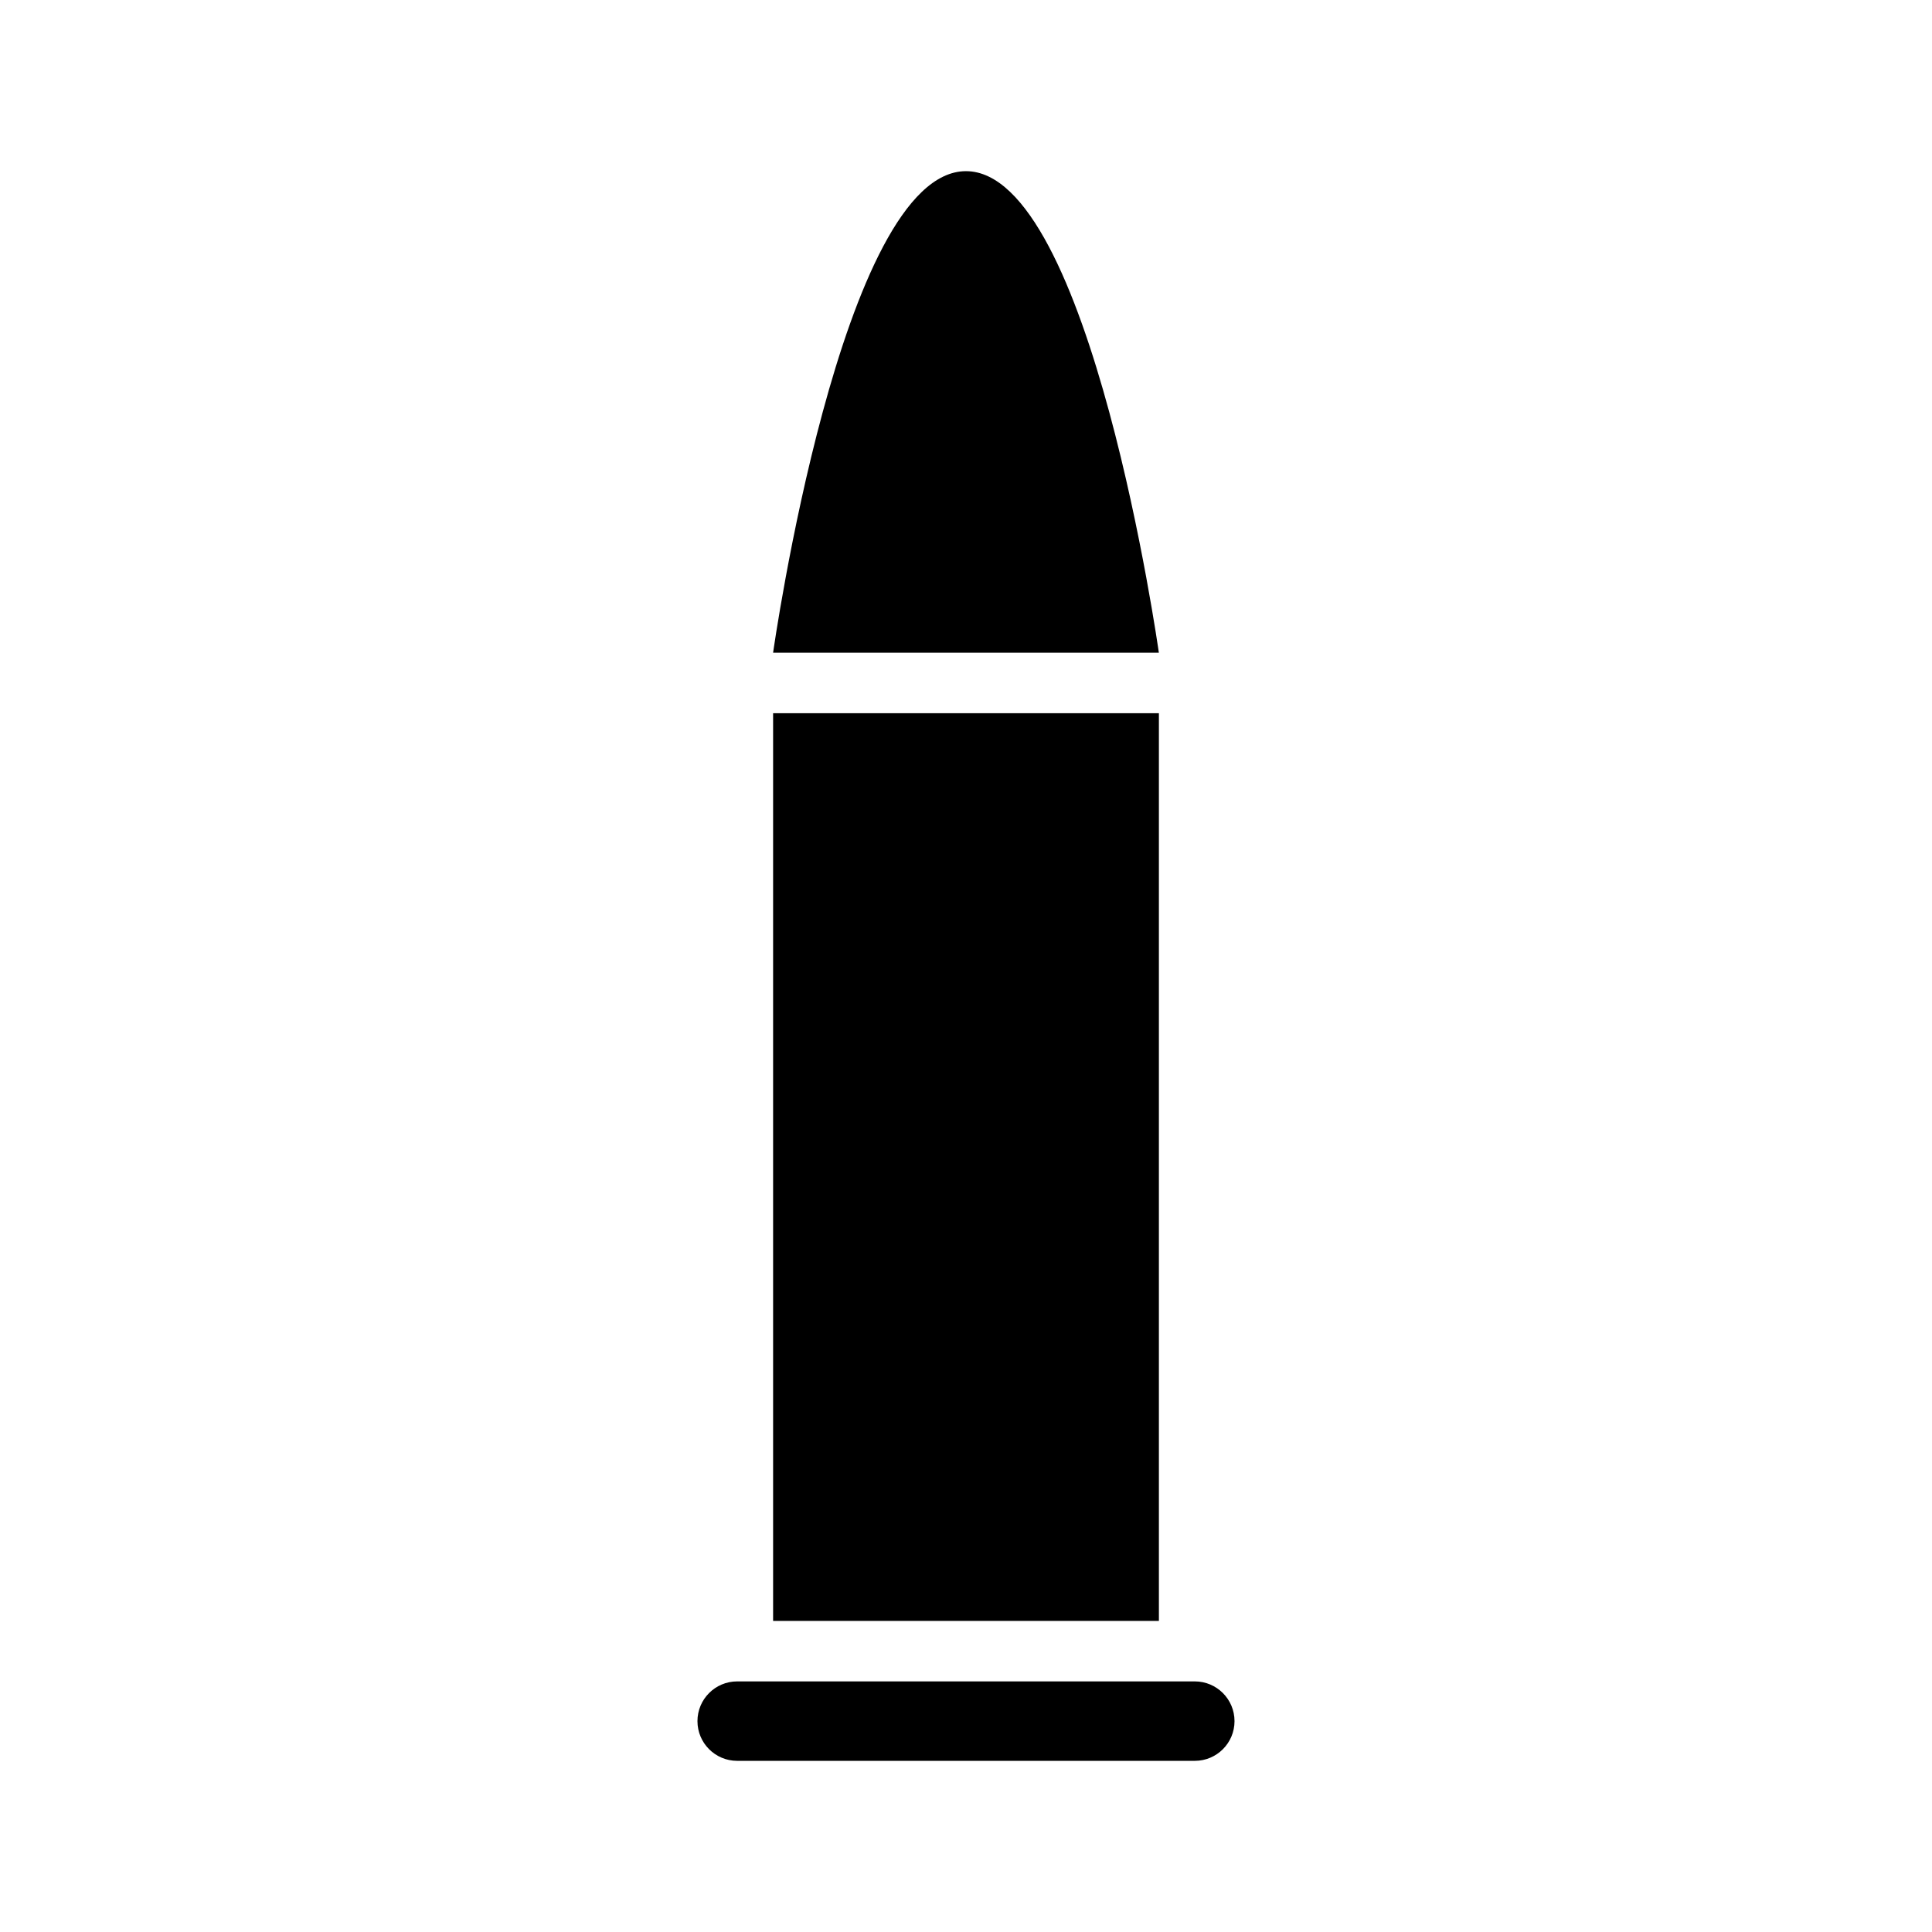
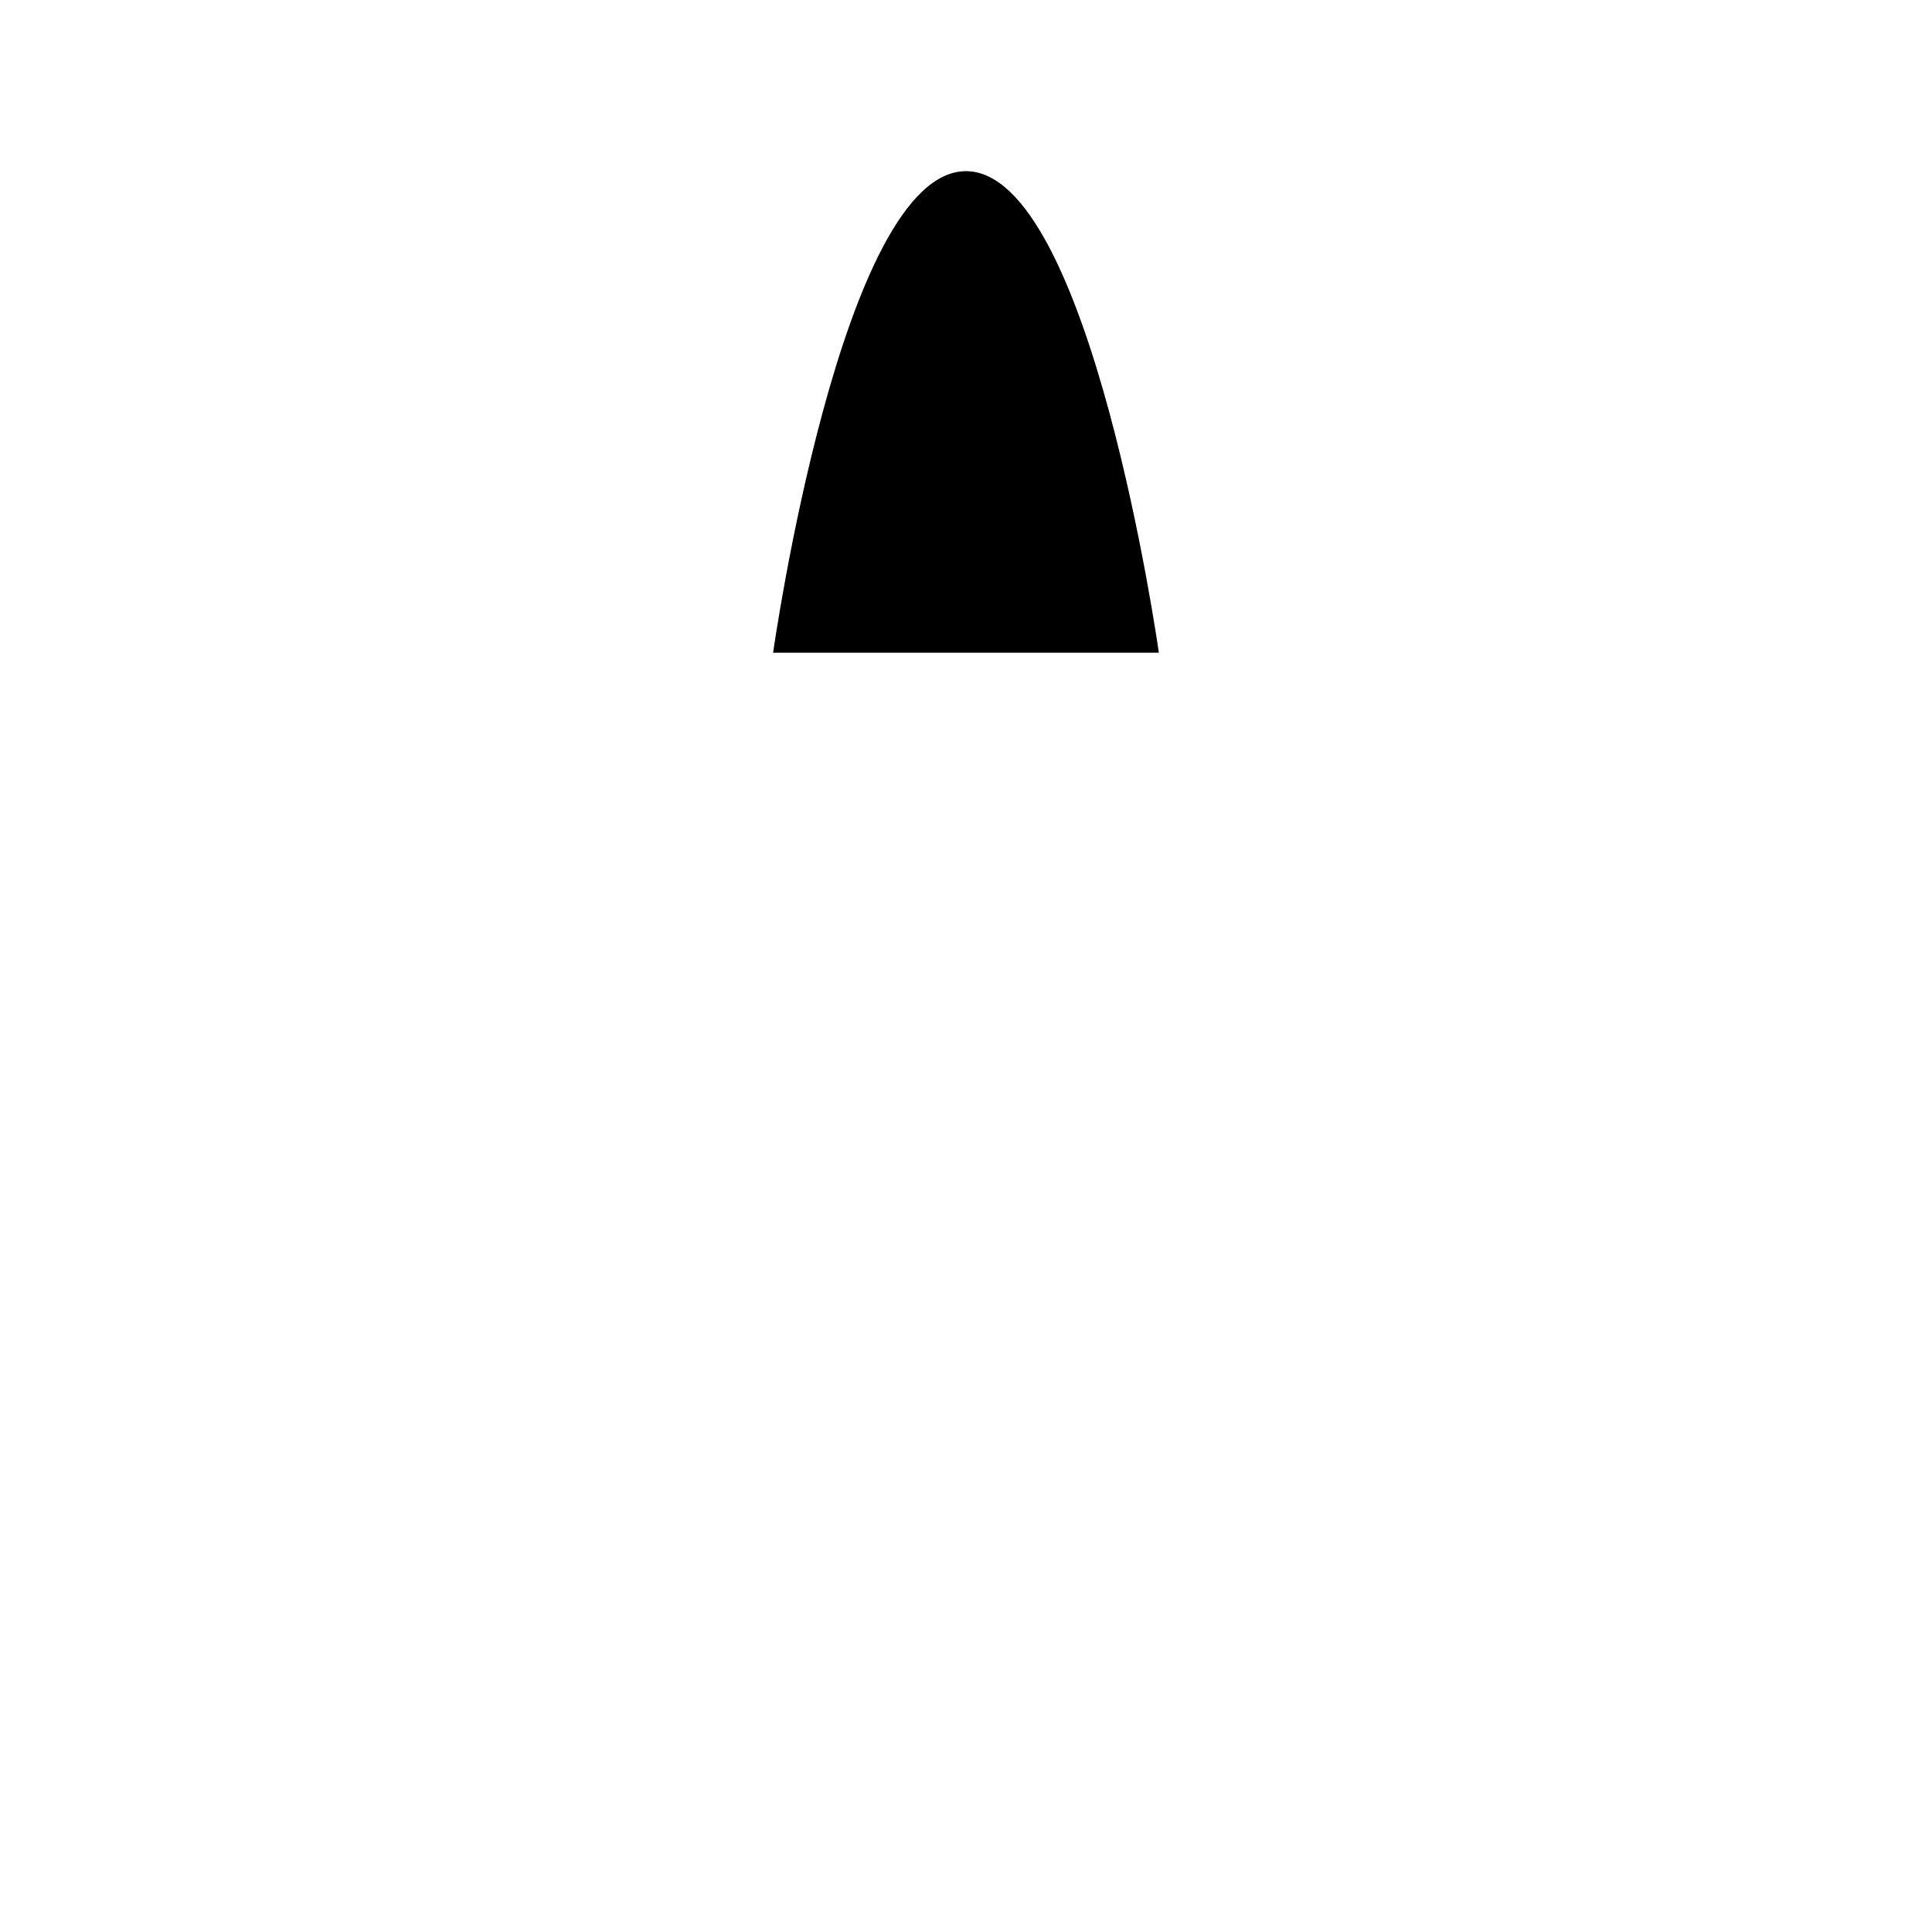
<svg xmlns="http://www.w3.org/2000/svg" fill="#000000" width="800px" height="800px" version="1.1" viewBox="144 144 512 512">
  <g>
-     <path d="m348.88 333.01h102.24v240.55h-102.24z" />
    <path d="m451.11 316.98s-18.043-127.62-51.117-127.62c-33.07 0-51.117 127.62-51.117 127.62z" />
-     <path d="m471.16 600.12c0 5.812-4.711 10.52-10.523 10.52h-121.28c-5.809 0-10.523-4.707-10.523-10.52s4.715-10.531 10.523-10.531h121.28c5.812 0.004 10.523 4.715 10.523 10.531z" />
  </g>
</svg>